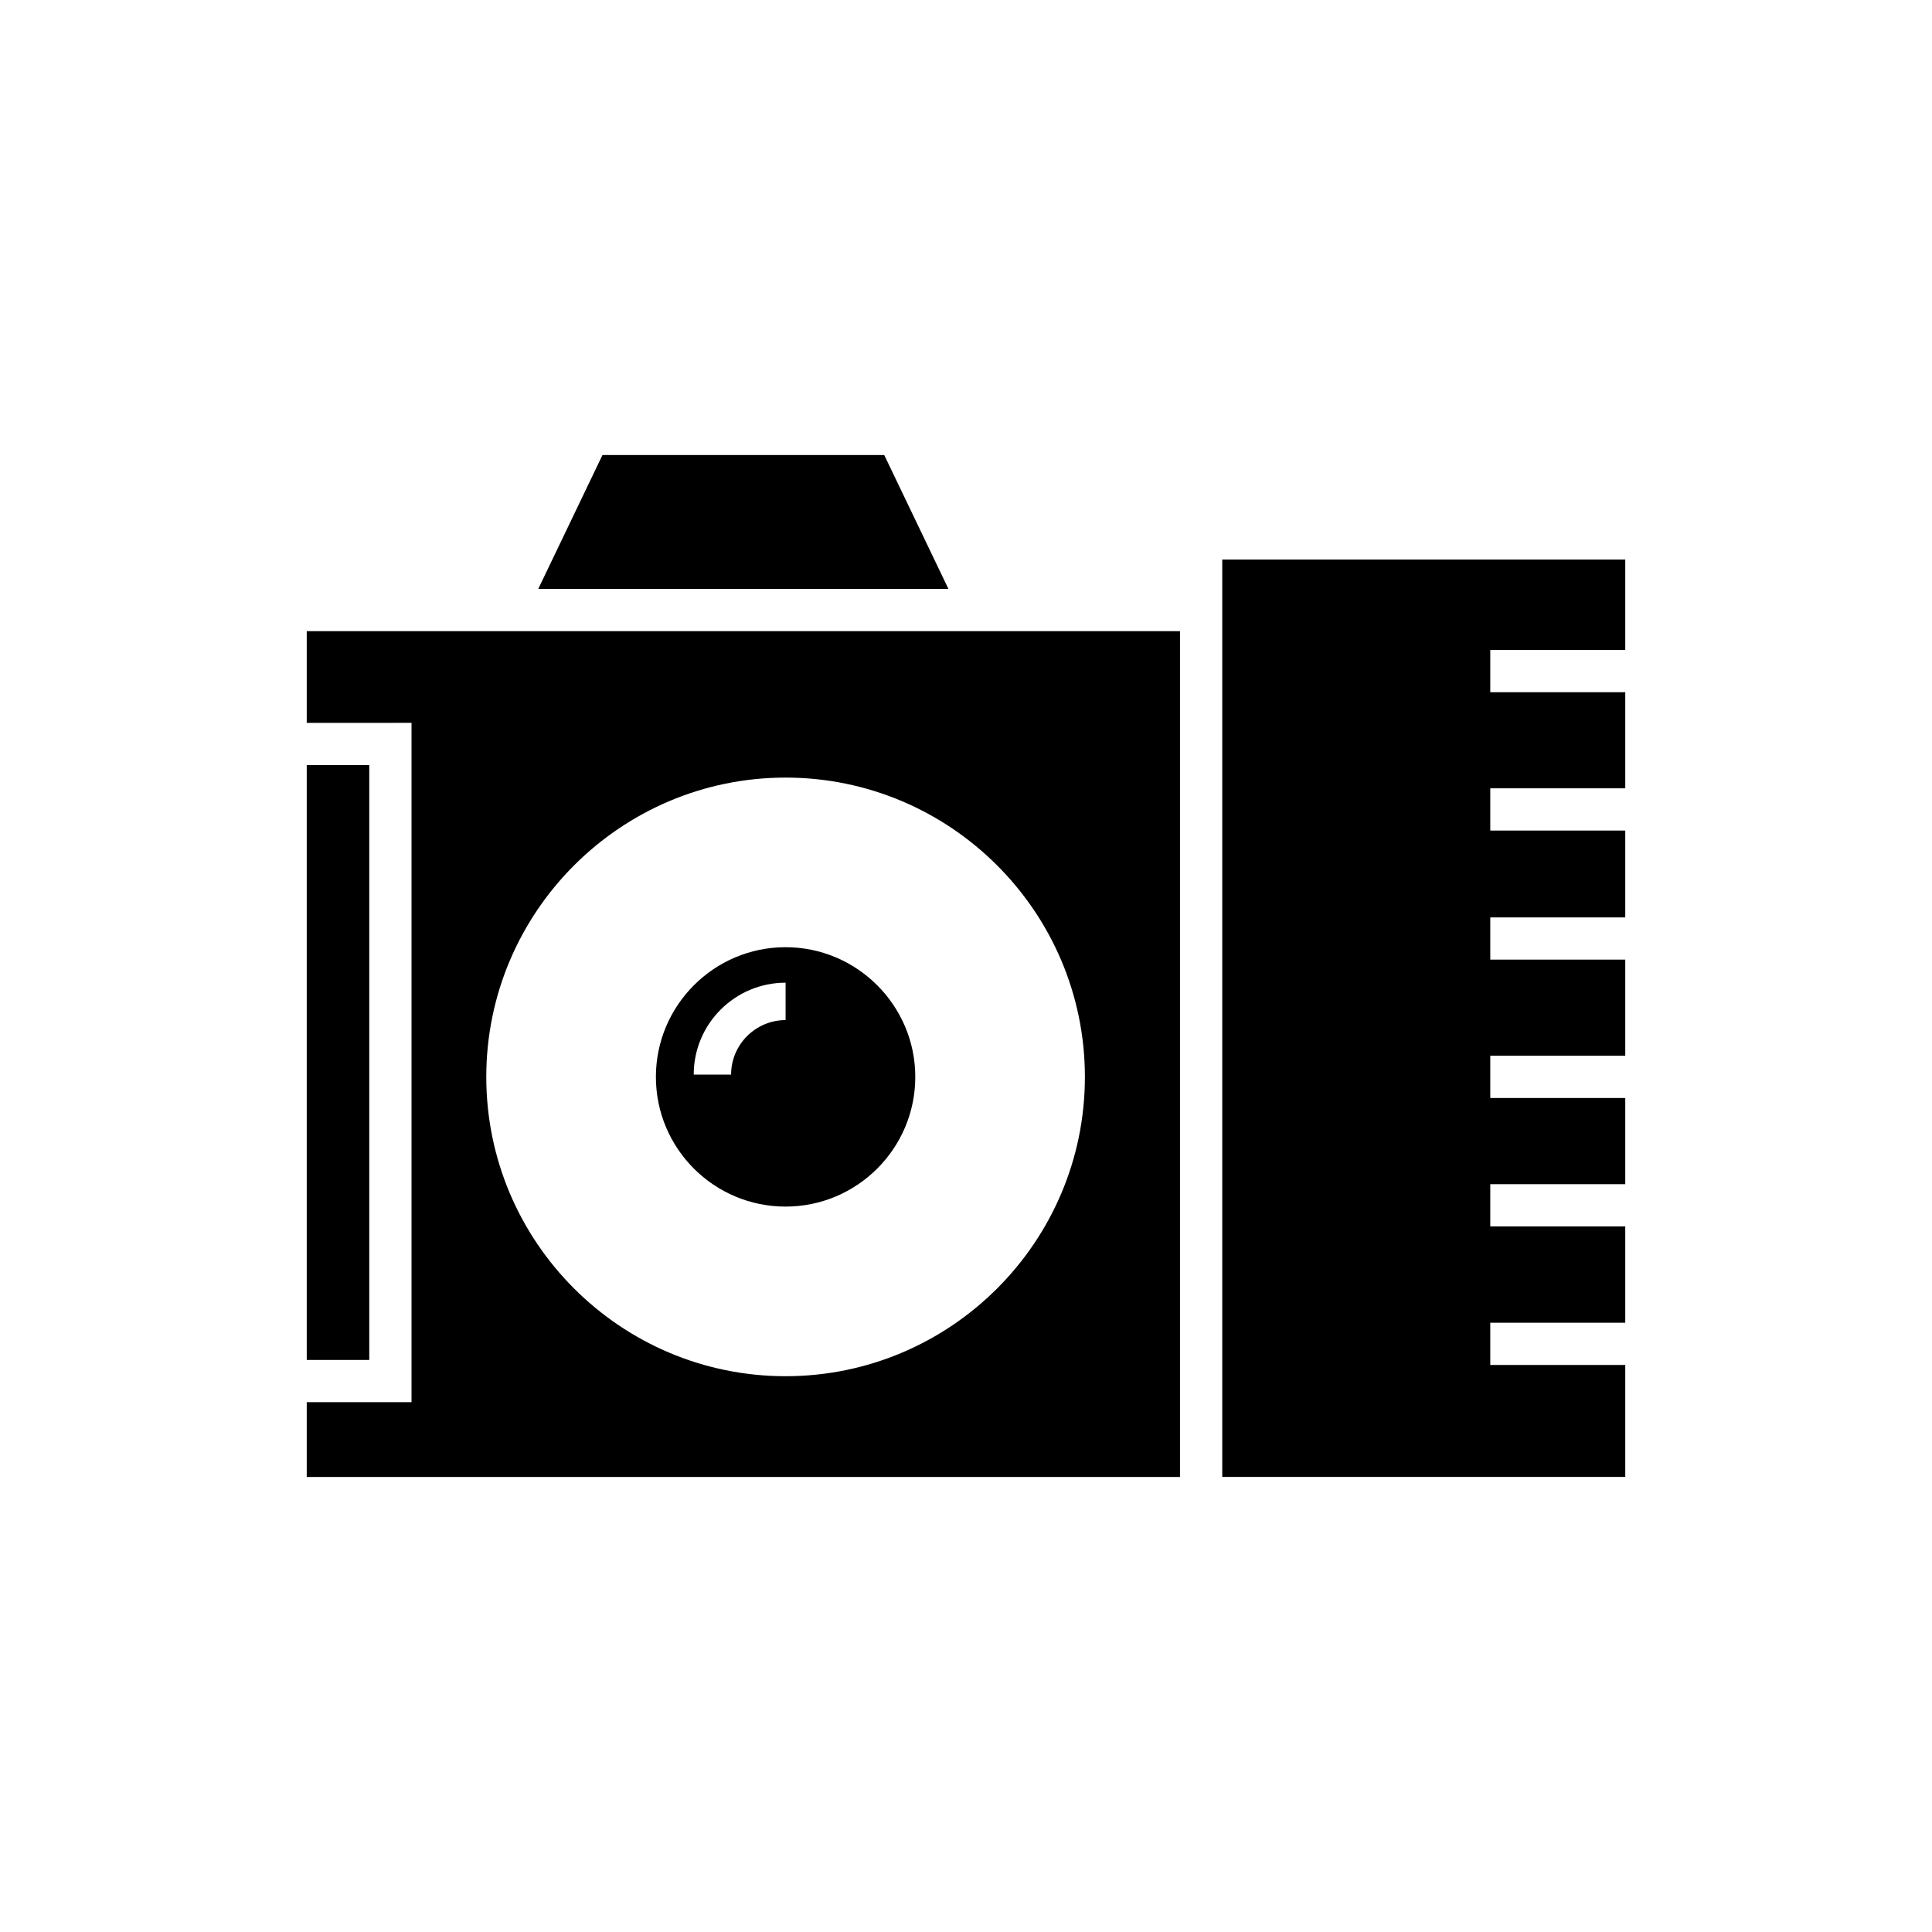
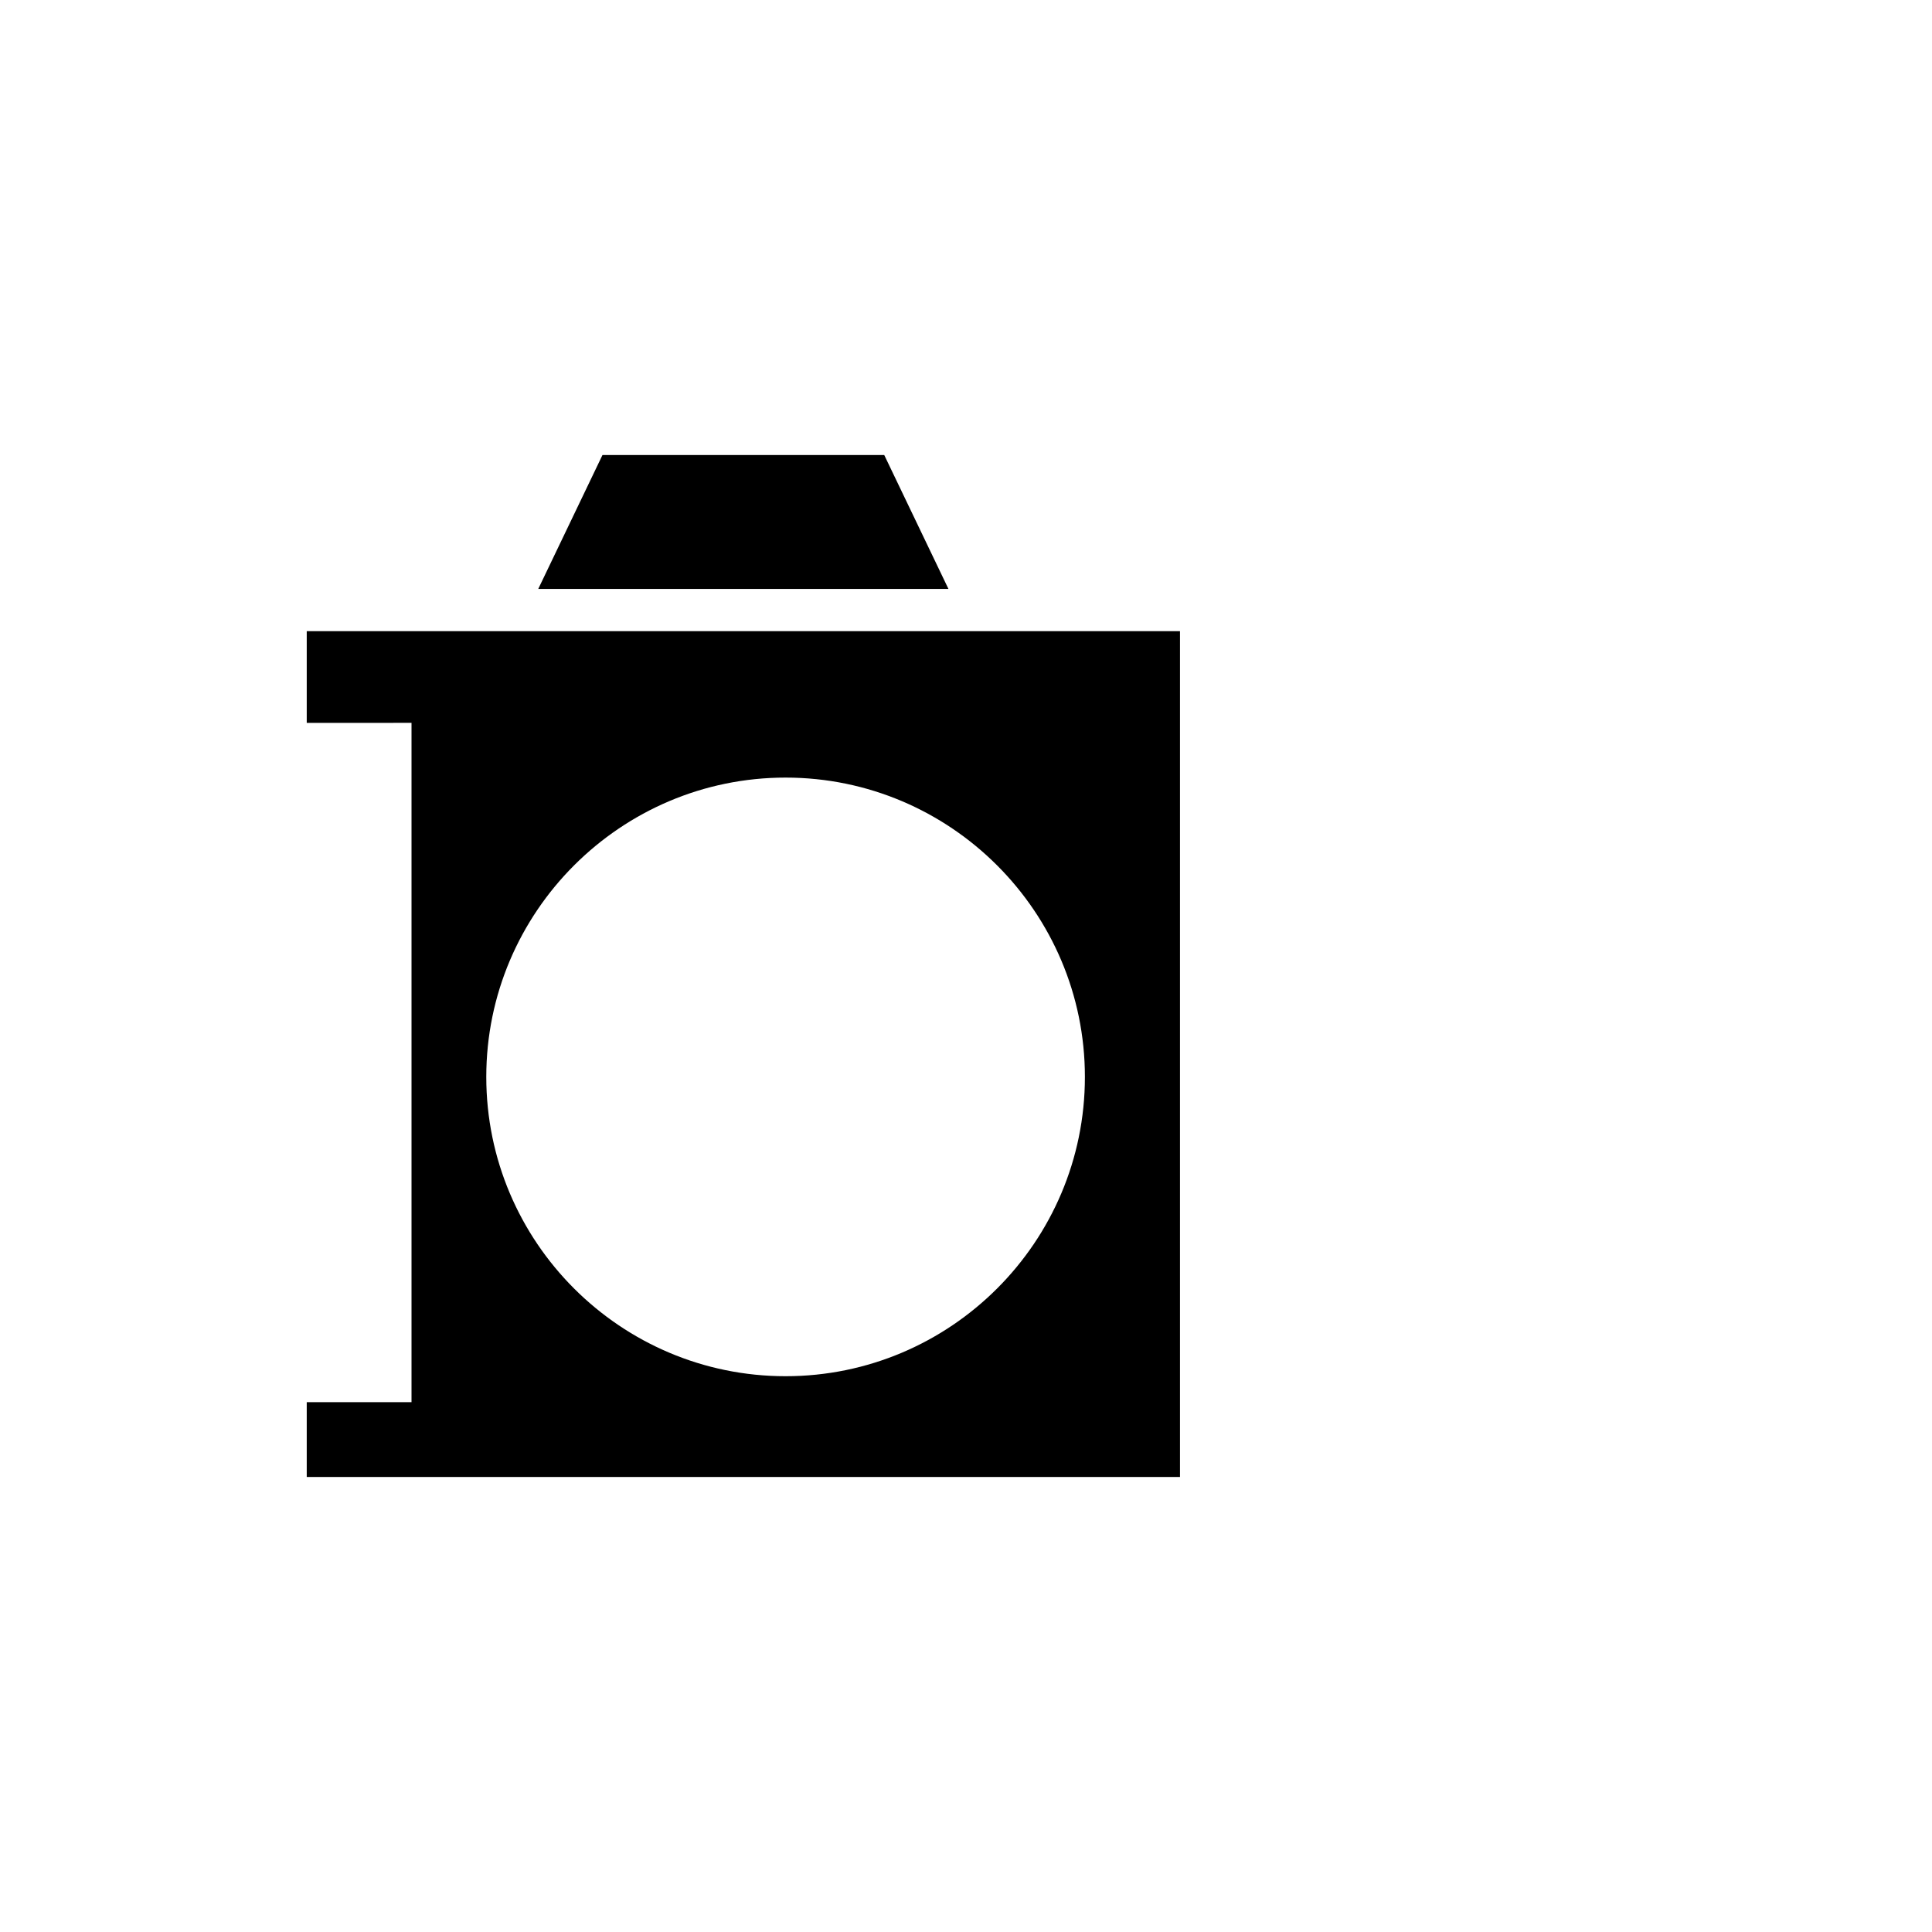
<svg xmlns="http://www.w3.org/2000/svg" fill="#000000" width="800px" height="800px" version="1.1" viewBox="144 144 512 512">
  <g>
-     <path d="m574.71 316.25v-23.957h-106.8v243.11h106.8v-29.668h-35.77v-11.195h35.77v-25.527h-35.77v-11.195h35.77v-22.84h-35.77v-11.195h35.77v-25.469h-35.77v-11.195h35.77v-23.008h-35.77v-11.195h35.77v-25.473h-35.77v-11.195z" />
    <path d="m225.29 535.41h231.42v-224.14h-231.42v24.297l27.766-0.004v180.03h-27.766zm126.9-185.34c43.719 0 79.32 35.602 79.32 79.32 0 43.777-35.602 79.32-79.32 79.32-43.719 0.004-79.32-35.543-79.32-79.32 0-43.719 35.602-79.32 79.32-79.32z" />
    <path d="m303.66 264.59-17.02 35.488h108.71l-17.016-35.488z" />
-     <path d="m352.19 463.76c18.922 0 34.371-15.395 34.371-34.371 0-18.922-15.449-34.371-34.371-34.371-18.977 0-34.371 15.449-34.371 34.371 0 18.977 15.395 34.371 34.371 34.371zm0-59.336v9.91c-7.949 0-14.441 6.492-14.441 14.441h-9.906c0-13.438 10.914-24.352 24.348-24.352z" />
-     <path d="m225.29 346.76h16.57v157.64h-16.57z" />
  </g>
</svg>